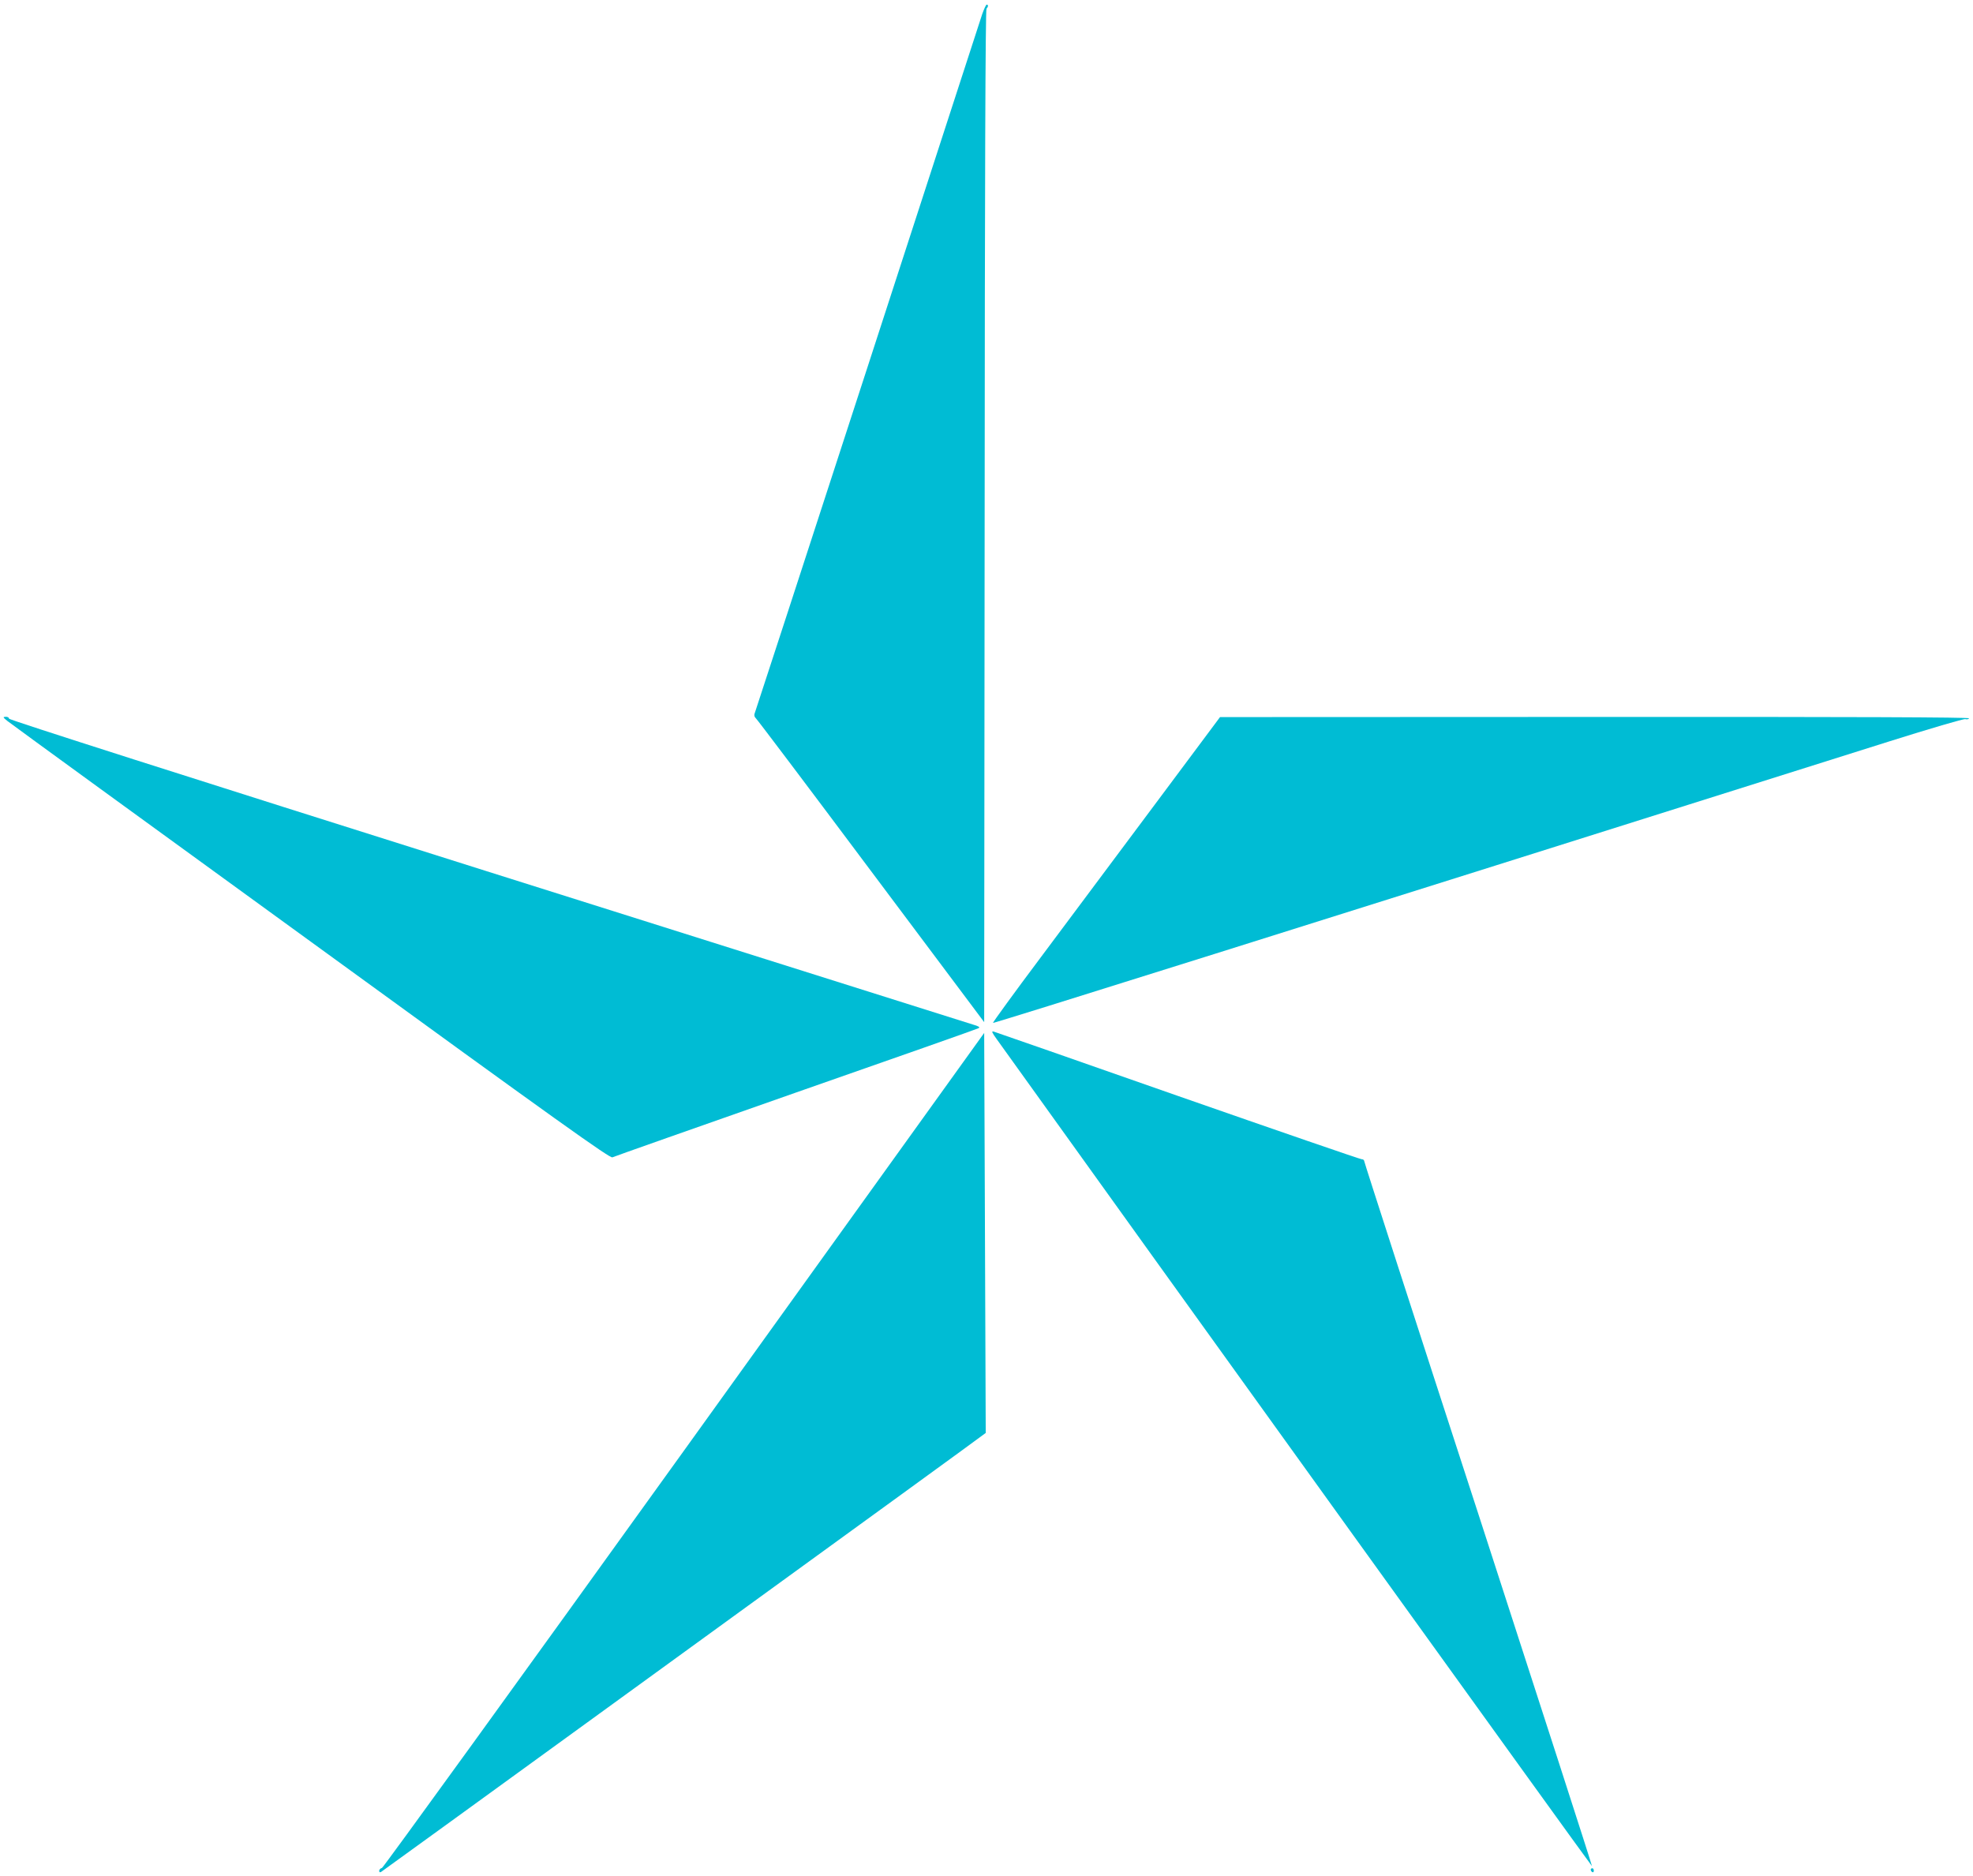
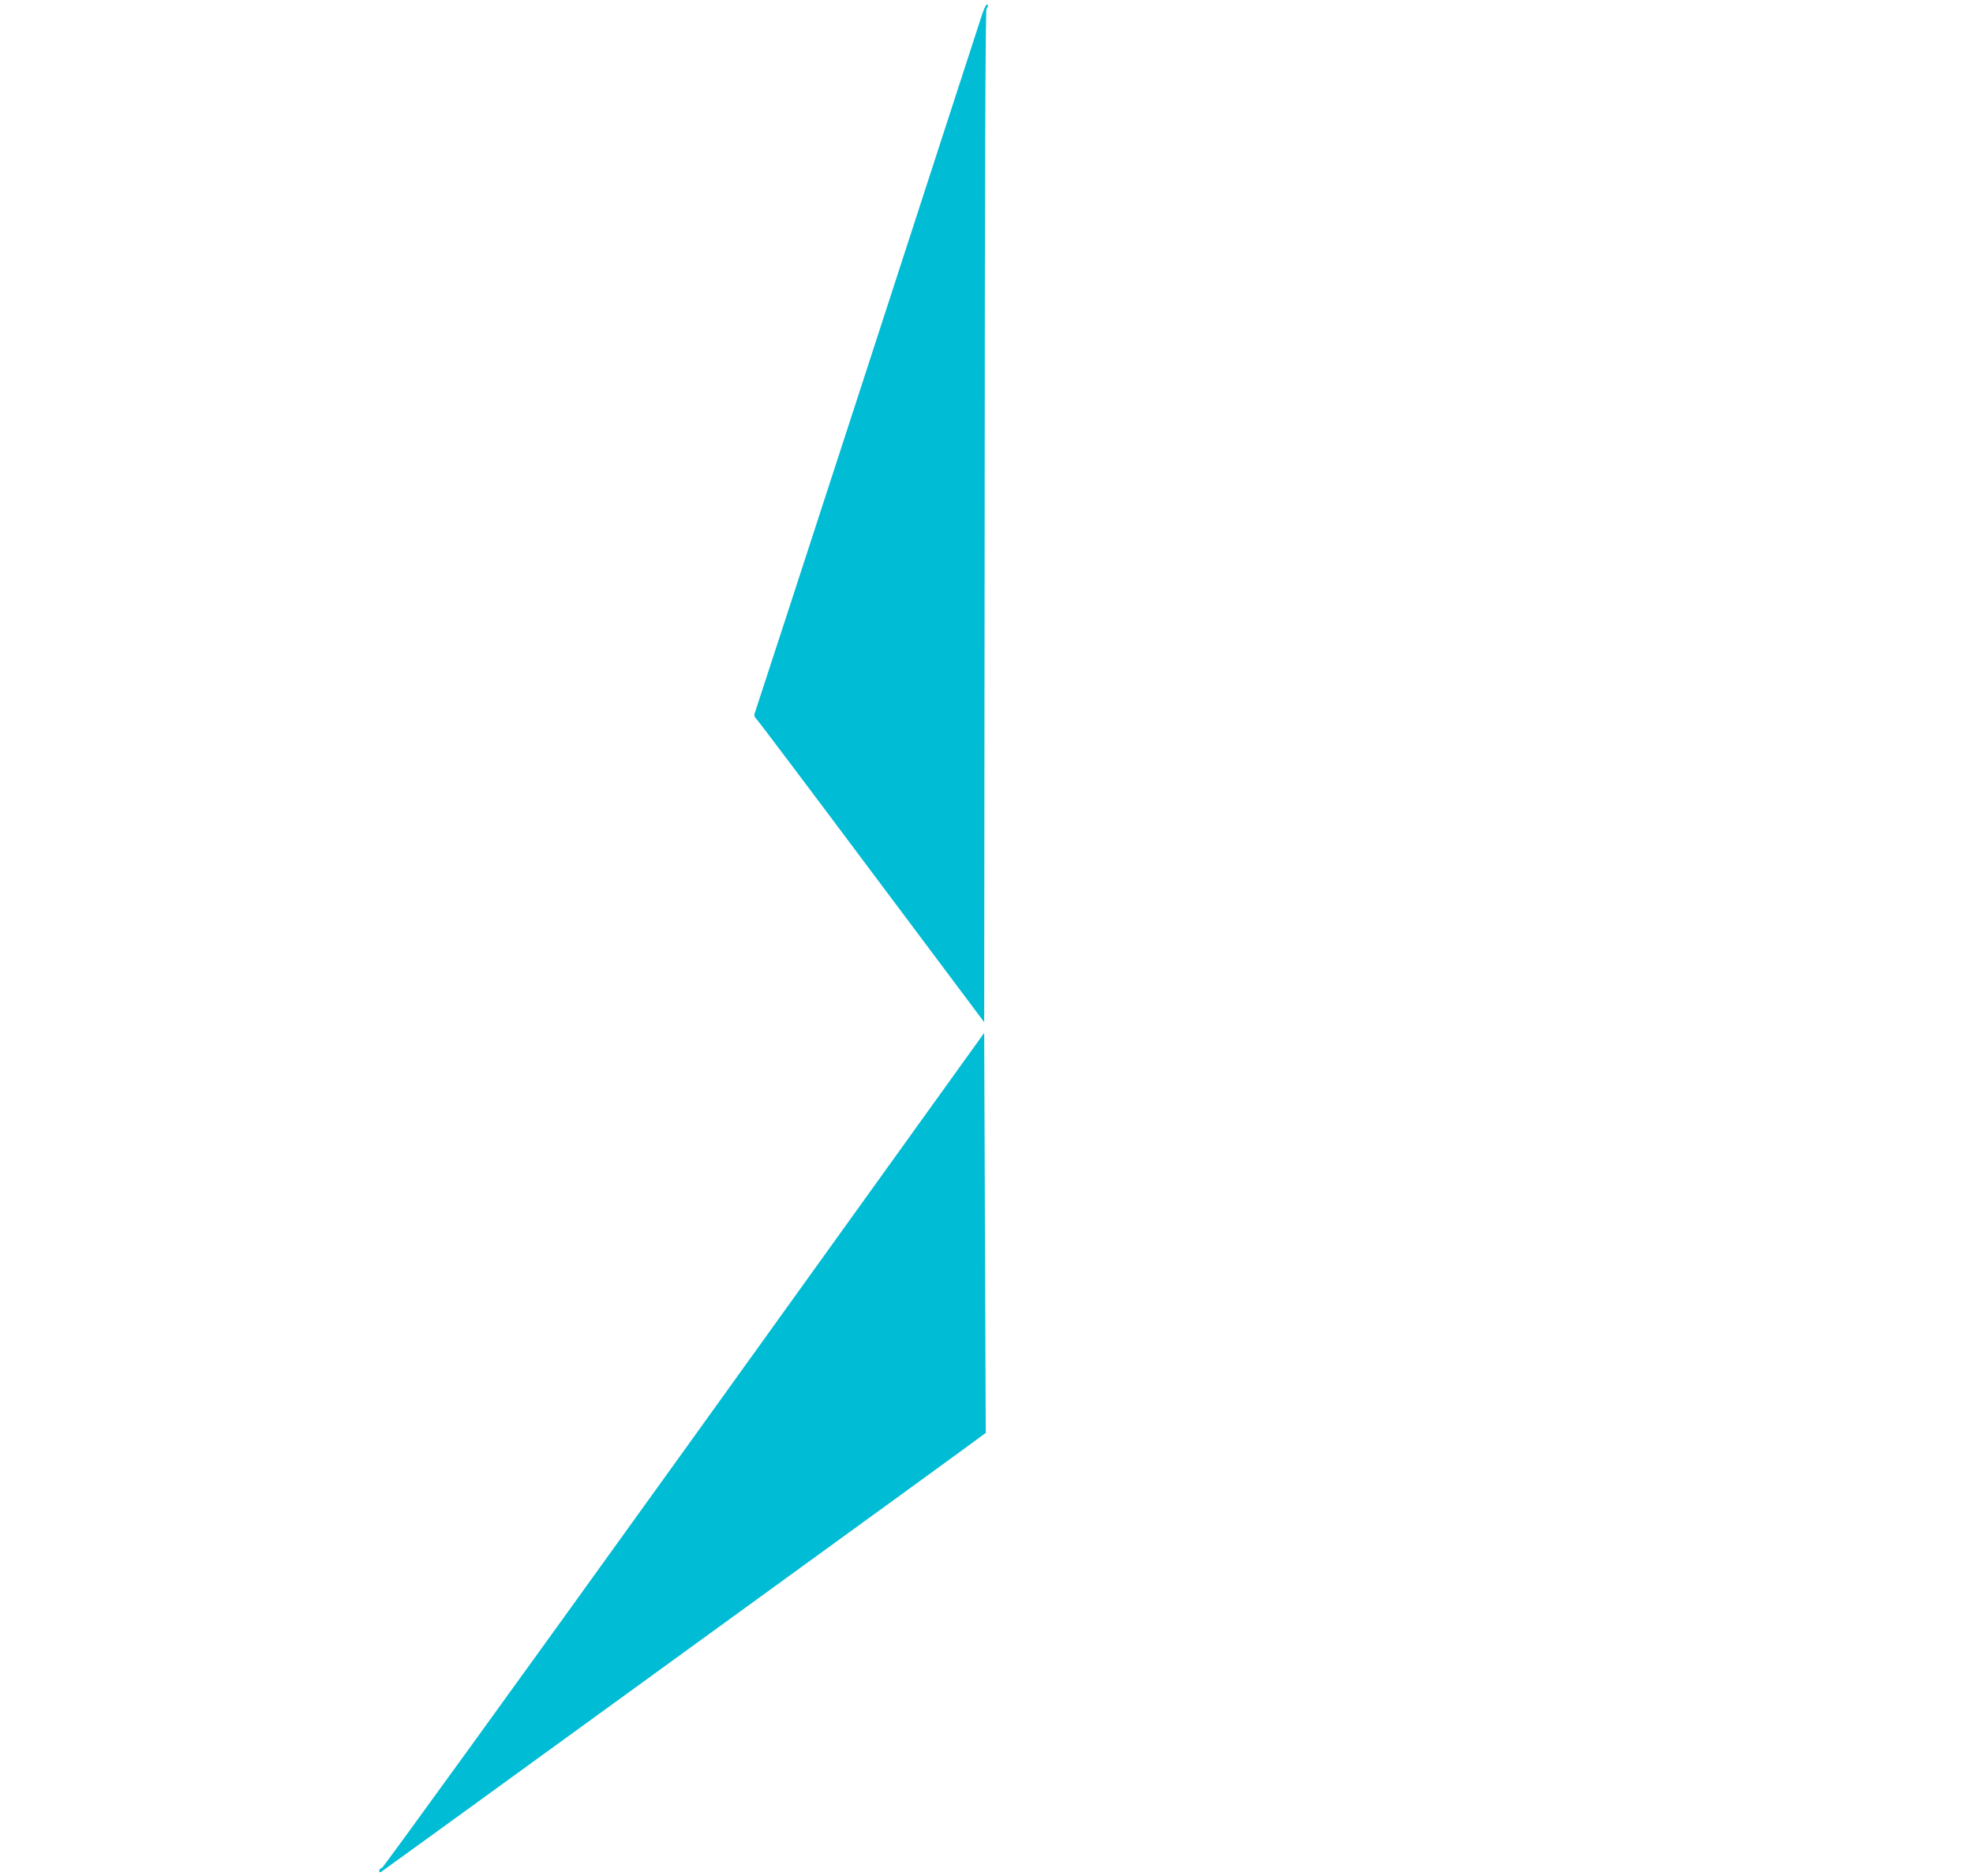
<svg xmlns="http://www.w3.org/2000/svg" version="1.0" width="1280pt" height="1217pt" viewBox="0 0 1280 1217" preserveAspectRatio="xMidYMid meet">
  <g transform="translate(0,1217) scale(0.1,-0.1)" fill="#00bcd4" stroke="none">
    <path d="M6372 12078 c-11 -35 -347 -1066 -745 -2293 -399 -1226 -728 -2237 -732 -2246 -3 -9 0 -21 8 -28 8 -6 345 -453 748 -992 l734 -980 3 3282 c1 2169 5 3286 12 3293 12 12 13 26 1 26 -4 0 -17 -28 -29 -62z" />
-     <path d="M49 7492 c18 -15 905 -660 1970 -1433 1612 -1172 1939 -1405 1954 -1397 10 5 546 194 1190 420 644 225 1178 413 1186 418 11 6 0 13 -39 24 -30 9 -1450 457 -3155 995 -1963 619 -3099 982 -3097 989 1 7 -8 12 -20 12 -21 -1 -20 -3 11 -28z" />
-     <path d="M7493 6952 c-233 -312 -565 -757 -739 -990 -174 -232 -314 -425 -312 -428 5 -4 1914 596 5817 1827 260 82 482 147 491 144 10 -3 21 -1 25 5 4 7 -744 10 -2427 9 l-2433 -1 -422 -566z" />
-     <path d="M6466 5429 c1005 -1403 3859 -5367 3862 -5365 2 2 -330 1030 -737 2284 -408 1253 -741 2284 -741 2291 0 6 -8 11 -17 11 -9 0 -546 185 -1193 411 -646 227 -1184 414 -1194 417 -15 4 -11 -6 20 -49z" />
    <path d="M4440 2763 c-1070 -1488 -1953 -2708 -1962 -2711 -10 -2 -18 -11 -18 -19 0 -9 5 -11 12 -7 7 4 645 467 1418 1028 773 561 1653 1200 1955 1419 303 220 550 400 550 401 0 0 -2 585 -5 1298 l-5 1297 -1945 -2706z" />
-     <path d="M10320 41 c0 -6 5 -13 10 -16 6 -3 10 1 10 9 0 9 -4 16 -10 16 -5 0 -10 -4 -10 -9z" />
  </g>
</svg>